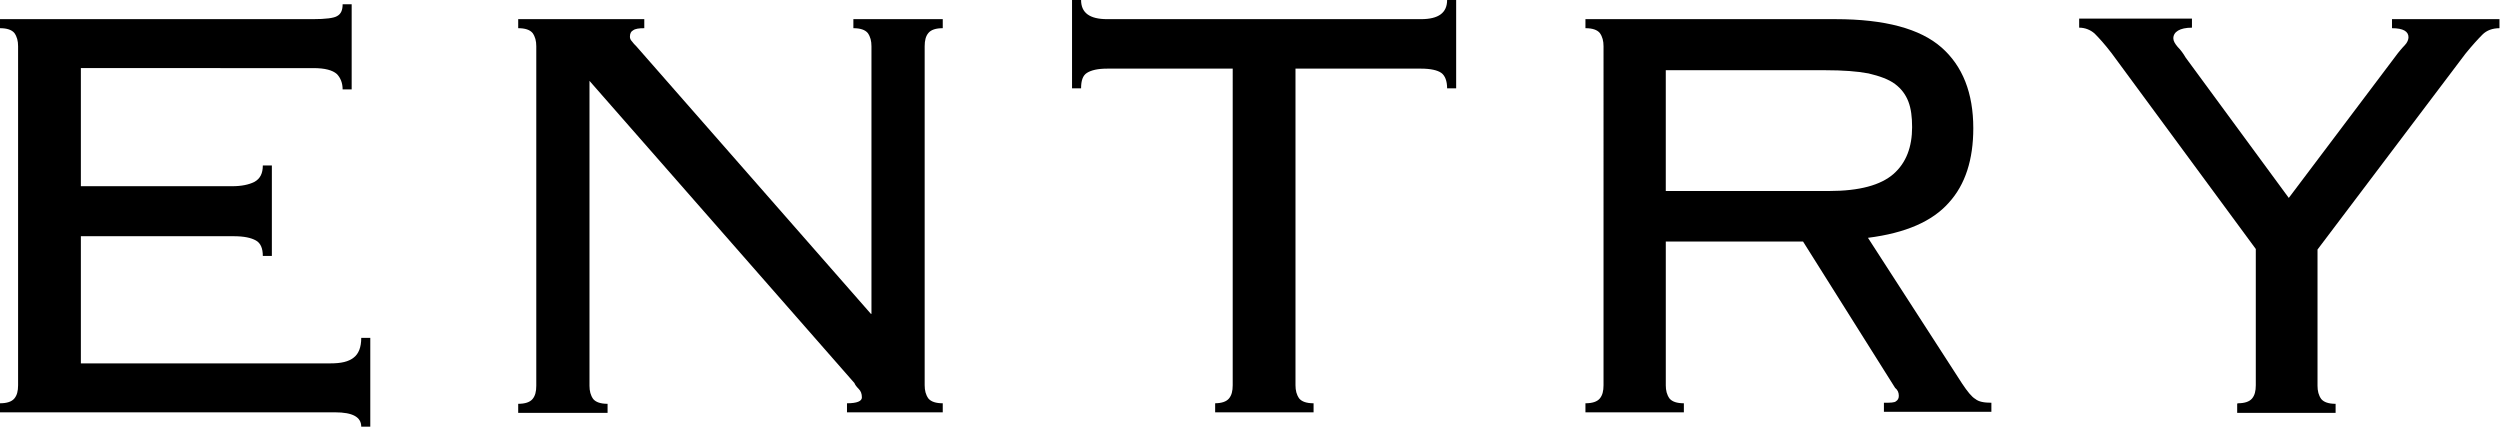
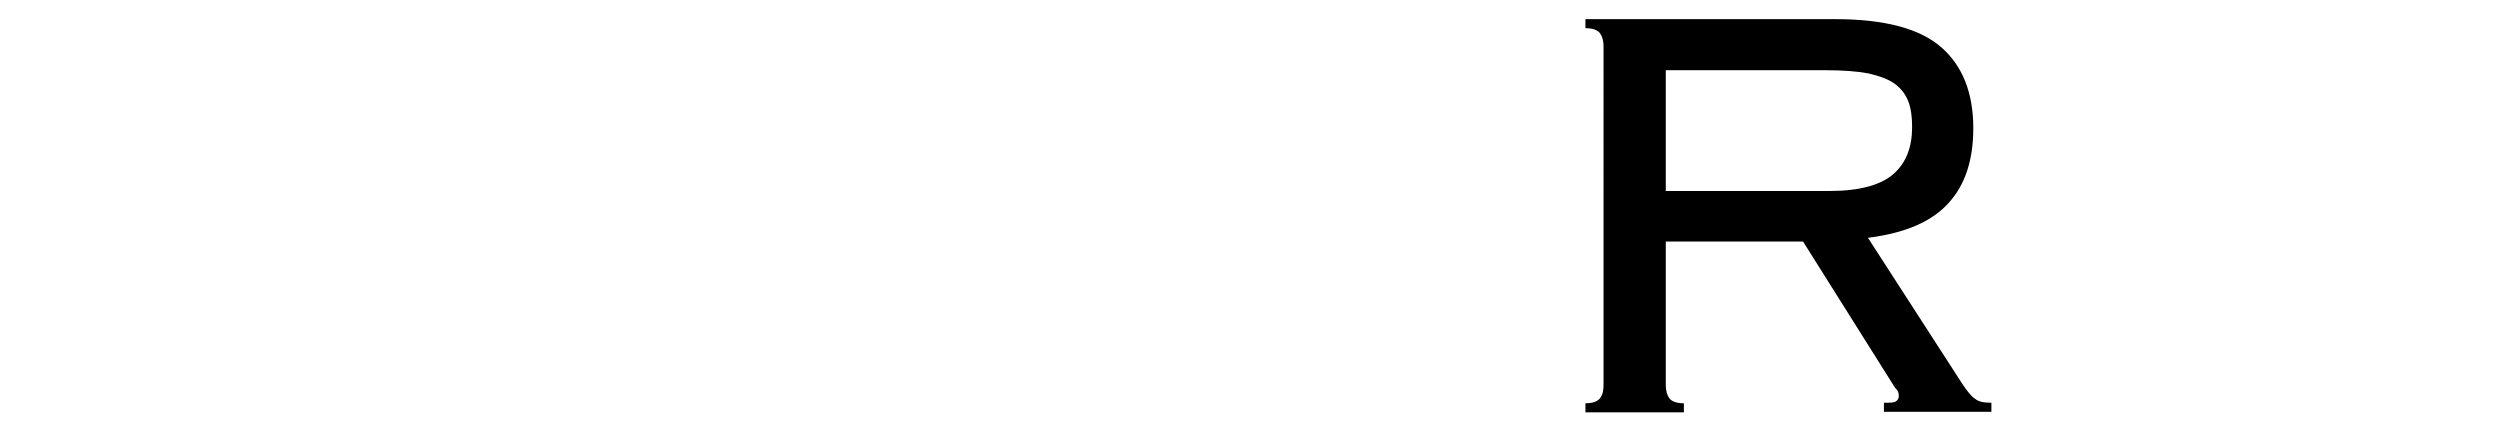
<svg xmlns="http://www.w3.org/2000/svg" id="Layer_2" data-name="Layer 2" viewBox="0 0 46.99 8.02">
  <g id="_ヘッダー_フッター" data-name="ヘッダー・フッター">
    <g>
-       <path d="m.34.87c0-.1-.02-.18-.07-.25-.05-.06-.14-.09-.27-.09v-.17h5.88c.24,0,.4-.02.46-.06.07-.04.1-.11.1-.22h.17v1.6h-.17c0-.12-.04-.22-.11-.29-.08-.07-.22-.11-.44-.11H1.52v2.22h2.85c.17,0,.31-.03.41-.08.11-.06.16-.16.16-.31h.17v1.7h-.17c0-.14-.04-.24-.13-.29s-.22-.08-.42-.08H1.52v2.39h4.69c.2,0,.34-.03.44-.11.09-.07.14-.19.14-.37h.17v1.67h-.17c0-.18-.16-.27-.49-.27H0v-.17c.13,0,.22-.03.27-.09.05-.06.07-.14.07-.25V.87Z" />
-       <path d="m16.38,5.9V.87c0-.1-.02-.18-.07-.25-.05-.06-.14-.09-.27-.09v-.17h1.68v.17c-.13,0-.22.03-.27.09-.05.06-.07.14-.07.25v6.37c0,.1.02.18.07.25.05.06.14.09.27.09v.17h-1.8v-.17c.19,0,.28-.04.28-.11,0-.07-.02-.12-.06-.16-.04-.04-.07-.08-.08-.11L11.08,1.52v5.73c0,.1.02.18.07.25.05.06.14.09.27.09v.17h-1.68v-.17c.13,0,.22-.03.27-.09.05-.06.07-.14.07-.25V.87c0-.1-.02-.18-.07-.25-.05-.06-.14-.09-.27-.09v-.17h2.37v.17c-.1,0-.17.01-.21.04-.04.02-.06.06-.06.12,0,.03.01.06.04.09.02.03.05.06.08.09l4.41,5.03h.03Z" />
-       <path d="m22.83,7.58c.13,0,.22-.03.27-.09.05-.06.07-.14.07-.25V1.29h-2.36c-.18,0-.3.03-.38.08-.08.05-.11.15-.11.29h-.17V0h.17c0,.24.16.36.49.36h5.9c.33,0,.49-.12.49-.36h.17v1.66h-.17c0-.14-.04-.24-.11-.29-.07-.05-.2-.08-.38-.08h-2.36v5.95c0,.1.02.18.07.25.05.06.14.09.27.09v.17h-1.85v-.17Z" />
      <path d="m31.31,7.24c0,.1.02.18.07.25.05.06.14.09.27.09v.17h-1.85v-.17c.13,0,.22-.03.27-.09.05-.06.07-.14.07-.25V.87c0-.1-.02-.18-.07-.25-.05-.06-.14-.09-.27-.09v-.17h4.7c.93,0,1.59.18,1.99.53.4.35.6.86.6,1.52,0,.59-.15,1.06-.46,1.4-.31.35-.81.57-1.52.66l1.77,2.74c.1.15.18.25.25.29.06.05.16.07.3.07v.17h-2.02v-.17c.12,0,.2,0,.23-.03.03-.02.05-.05.05-.1,0-.06-.02-.11-.07-.15l-1.73-2.75h-2.58v2.7Zm3.07-3.65c.57,0,.97-.11,1.21-.32s.35-.51.35-.88c0-.19-.02-.35-.07-.48-.05-.13-.13-.24-.25-.33s-.29-.15-.5-.2c-.21-.04-.48-.06-.81-.06h-3v2.27h3.07Z" />
-       <path d="m42.06,7.58c.13,0,.22-.03.27-.09.05-.06.07-.14.07-.25v-2.56l-2.71-3.68c-.13-.17-.24-.29-.32-.37-.08-.07-.18-.11-.29-.11v-.17h2.12v.17c-.23,0-.35.08-.35.2,0,.05.03.1.08.16.06.06.11.13.15.2l1.94,2.64,2.05-2.72s.08-.1.13-.15.07-.11.07-.15c0-.11-.1-.17-.31-.17v-.17h2.02v.17c-.13,0-.24.04-.32.12s-.19.2-.32.36l-2.78,3.68v2.56c0,.1.02.18.07.25.05.06.14.09.27.09v.17h-1.85v-.17Z" />
    </g>
  </g>
</svg>